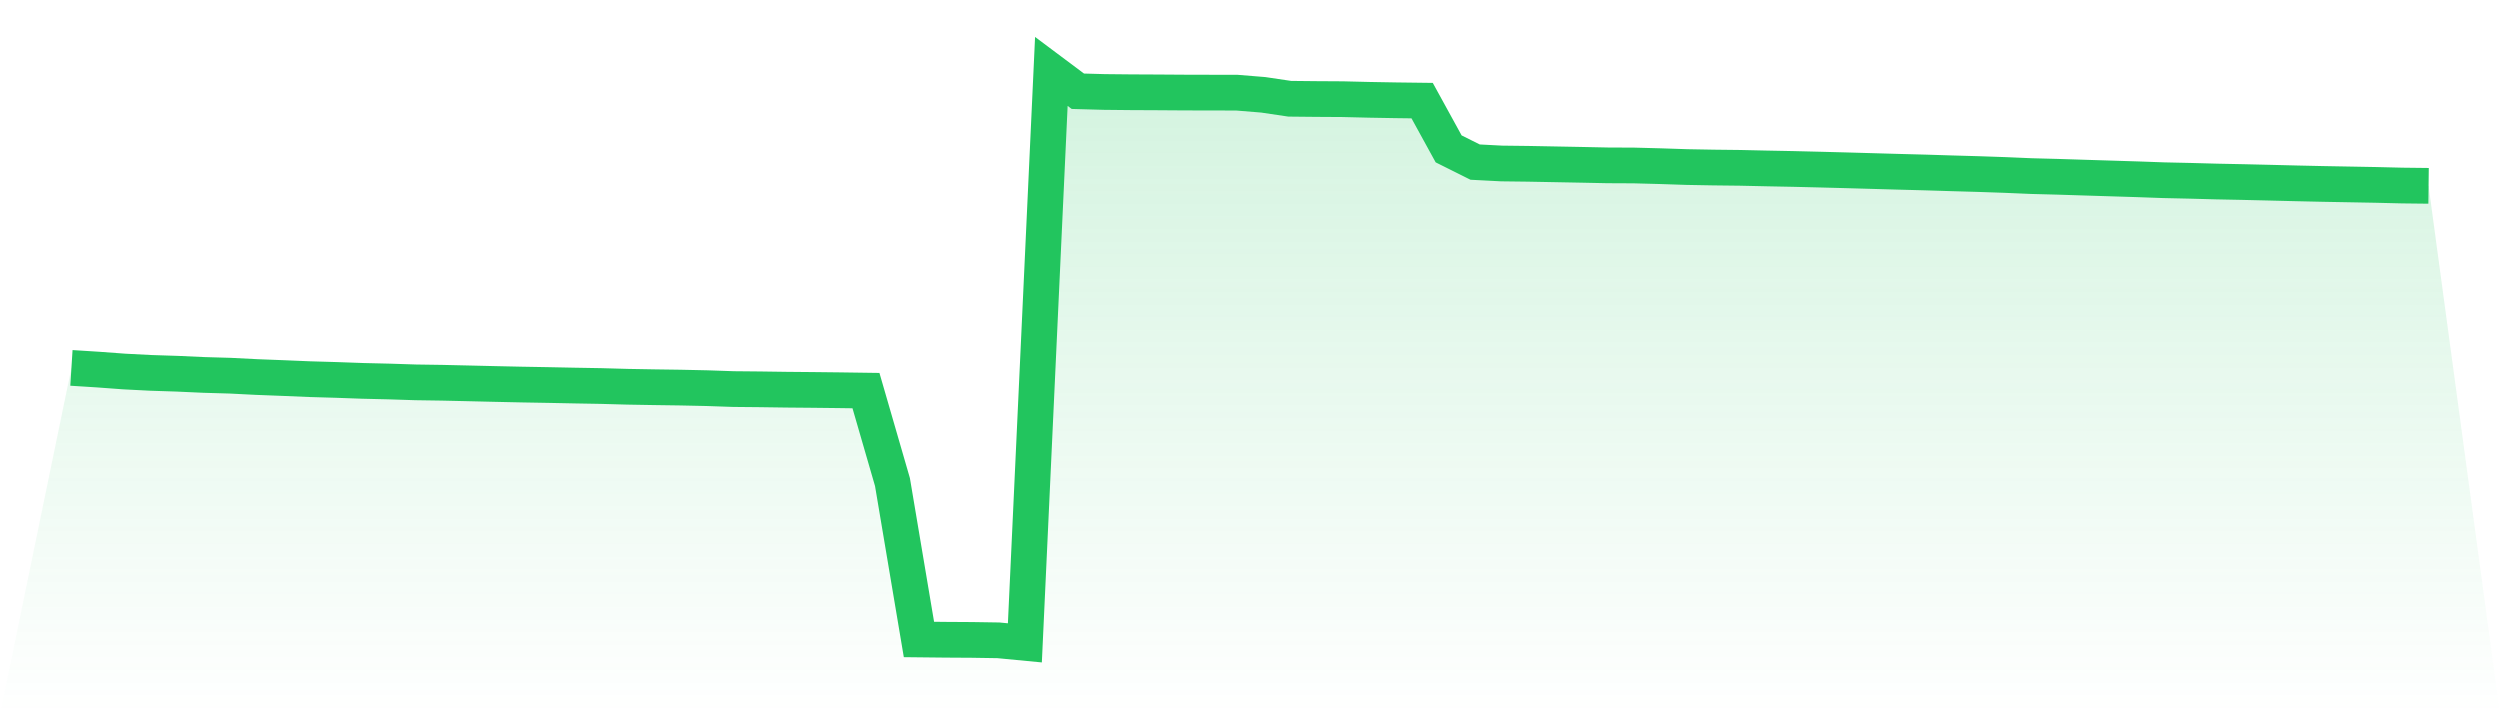
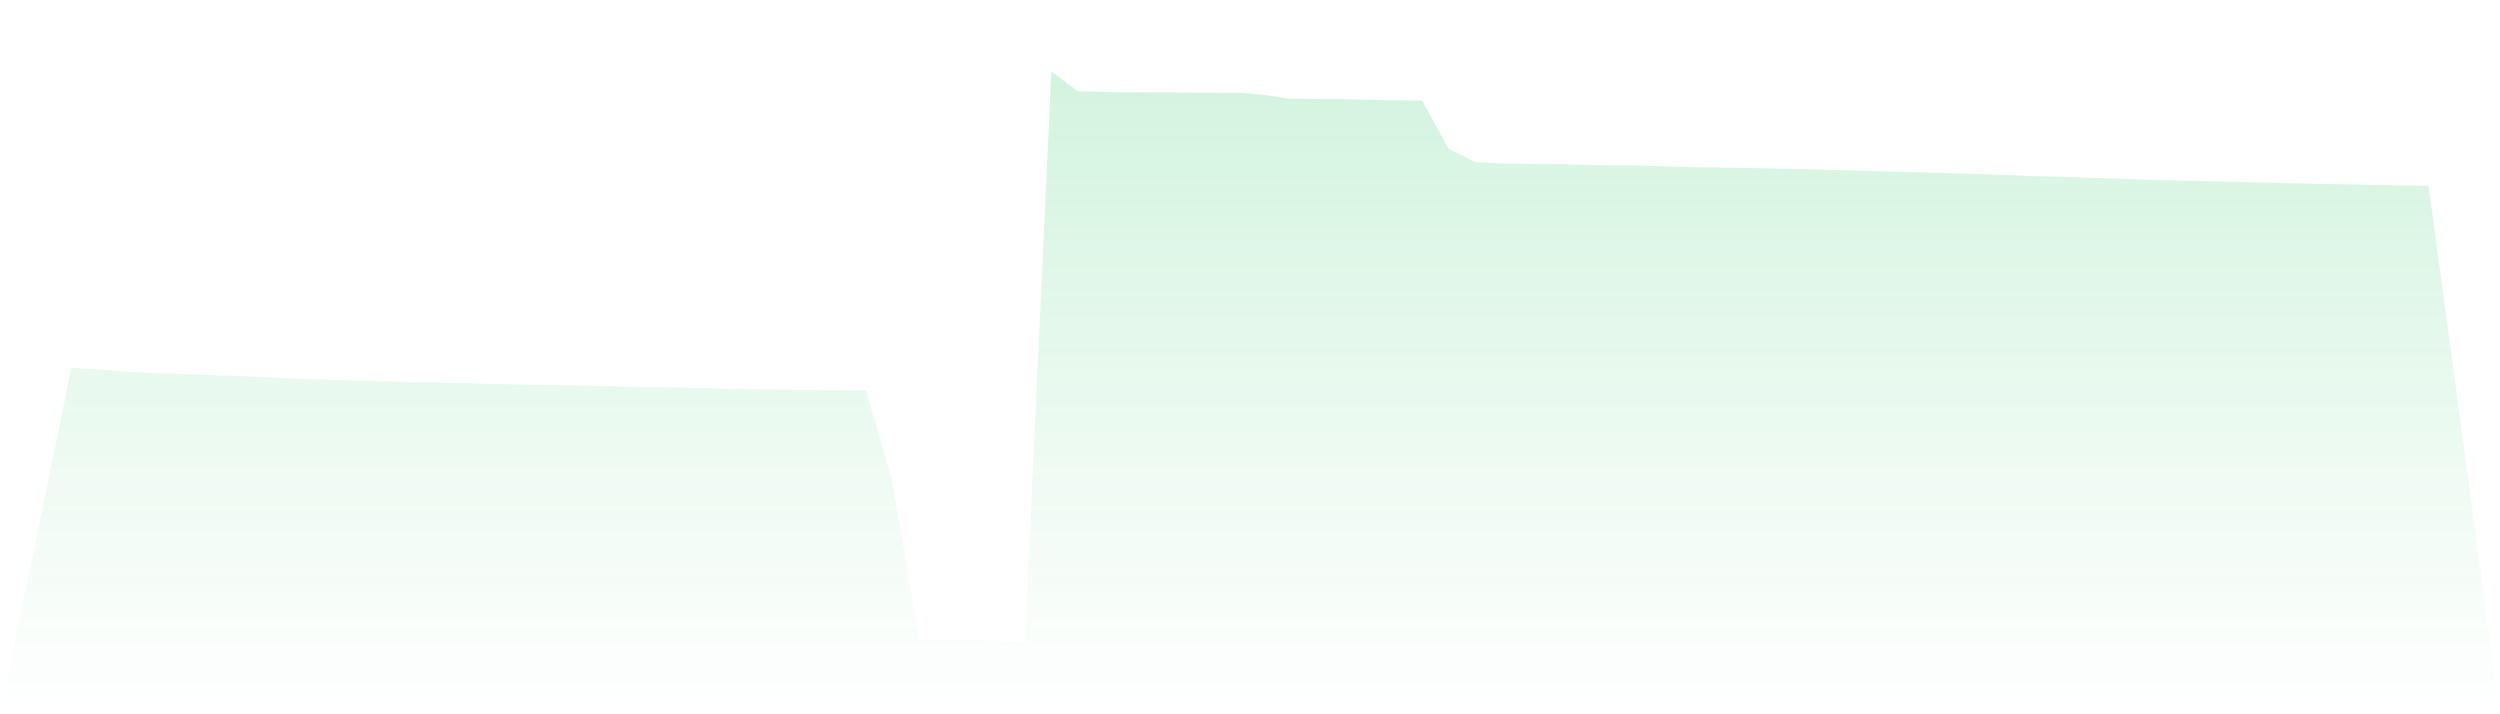
<svg xmlns="http://www.w3.org/2000/svg" viewBox="0 0 140 40">
  <defs>
    <linearGradient id="gradient" x1="0" x2="0" y1="0" y2="1">
      <stop offset="0%" stop-color="#22c55e" stop-opacity="0.2" />
      <stop offset="100%" stop-color="#22c55e" stop-opacity="0" />
    </linearGradient>
  </defs>
  <path d="M4,20.602 L4,20.602 L5.483,20.696 L6.966,20.805 L8.449,20.881 L9.933,20.929 L11.416,20.996 L12.899,21.039 L14.382,21.114 L15.865,21.171 L17.348,21.233 L18.831,21.276 L20.315,21.329 L21.798,21.364 L23.281,21.412 L24.764,21.434 L26.247,21.468 L27.73,21.503 L29.213,21.535 L30.697,21.561 L32.18,21.591 L33.663,21.617 L35.146,21.658 L36.629,21.684 L38.112,21.705 L39.596,21.737 L41.079,21.788 L42.562,21.802 L44.045,21.823 L45.528,21.836 L47.011,21.853 L48.494,21.874 L49.978,26.996 L51.461,35.81 L52.944,35.826 L54.427,35.835 L55.91,35.858 L57.393,36 L58.876,4 L60.36,5.11 L61.843,5.151 L63.326,5.166 L64.809,5.173 L66.292,5.183 L67.775,5.187 L69.258,5.189 L70.742,5.31 L72.225,5.53 L73.708,5.545 L75.191,5.554 L76.674,5.59 L78.157,5.616 L79.64,5.635 L81.124,8.337 L82.607,9.078 L84.09,9.155 L85.573,9.173 L87.056,9.201 L88.539,9.229 L90.022,9.26 L91.506,9.267 L92.989,9.306 L94.472,9.355 L95.955,9.382 L97.438,9.399 L98.921,9.432 L100.404,9.461 L101.888,9.497 L103.371,9.536 L104.854,9.578 L106.337,9.62 L107.82,9.659 L109.303,9.705 L110.787,9.747 L112.27,9.798 L113.753,9.861 L115.236,9.9 L116.719,9.947 L118.202,9.993 L119.685,10.039 L121.169,10.092 L122.652,10.125 L124.135,10.165 L125.618,10.195 L127.101,10.23 L128.584,10.267 L130.067,10.3 L131.551,10.327 L133.034,10.354 L134.517,10.39 L136,10.407 L140,40 L0,40 z" fill="url(#gradient)" />
-   <path d="M4,20.602 L4,20.602 L5.483,20.696 L6.966,20.805 L8.449,20.881 L9.933,20.929 L11.416,20.996 L12.899,21.039 L14.382,21.114 L15.865,21.171 L17.348,21.233 L18.831,21.276 L20.315,21.329 L21.798,21.364 L23.281,21.412 L24.764,21.434 L26.247,21.468 L27.73,21.503 L29.213,21.535 L30.697,21.561 L32.18,21.591 L33.663,21.617 L35.146,21.658 L36.629,21.684 L38.112,21.705 L39.596,21.737 L41.079,21.788 L42.562,21.802 L44.045,21.823 L45.528,21.836 L47.011,21.853 L48.494,21.874 L49.978,26.996 L51.461,35.81 L52.944,35.826 L54.427,35.835 L55.91,35.858 L57.393,36 L58.876,4 L60.36,5.11 L61.843,5.151 L63.326,5.166 L64.809,5.173 L66.292,5.183 L67.775,5.187 L69.258,5.189 L70.742,5.31 L72.225,5.53 L73.708,5.545 L75.191,5.554 L76.674,5.59 L78.157,5.616 L79.64,5.635 L81.124,8.337 L82.607,9.078 L84.09,9.155 L85.573,9.173 L87.056,9.201 L88.539,9.229 L90.022,9.26 L91.506,9.267 L92.989,9.306 L94.472,9.355 L95.955,9.382 L97.438,9.399 L98.921,9.432 L100.404,9.461 L101.888,9.497 L103.371,9.536 L104.854,9.578 L106.337,9.62 L107.82,9.659 L109.303,9.705 L110.787,9.747 L112.27,9.798 L113.753,9.861 L115.236,9.9 L116.719,9.947 L118.202,9.993 L119.685,10.039 L121.169,10.092 L122.652,10.125 L124.135,10.165 L125.618,10.195 L127.101,10.23 L128.584,10.267 L130.067,10.3 L131.551,10.327 L133.034,10.354 L134.517,10.39 L136,10.407" fill="none" stroke="#22c55e" stroke-width="2" />
</svg>